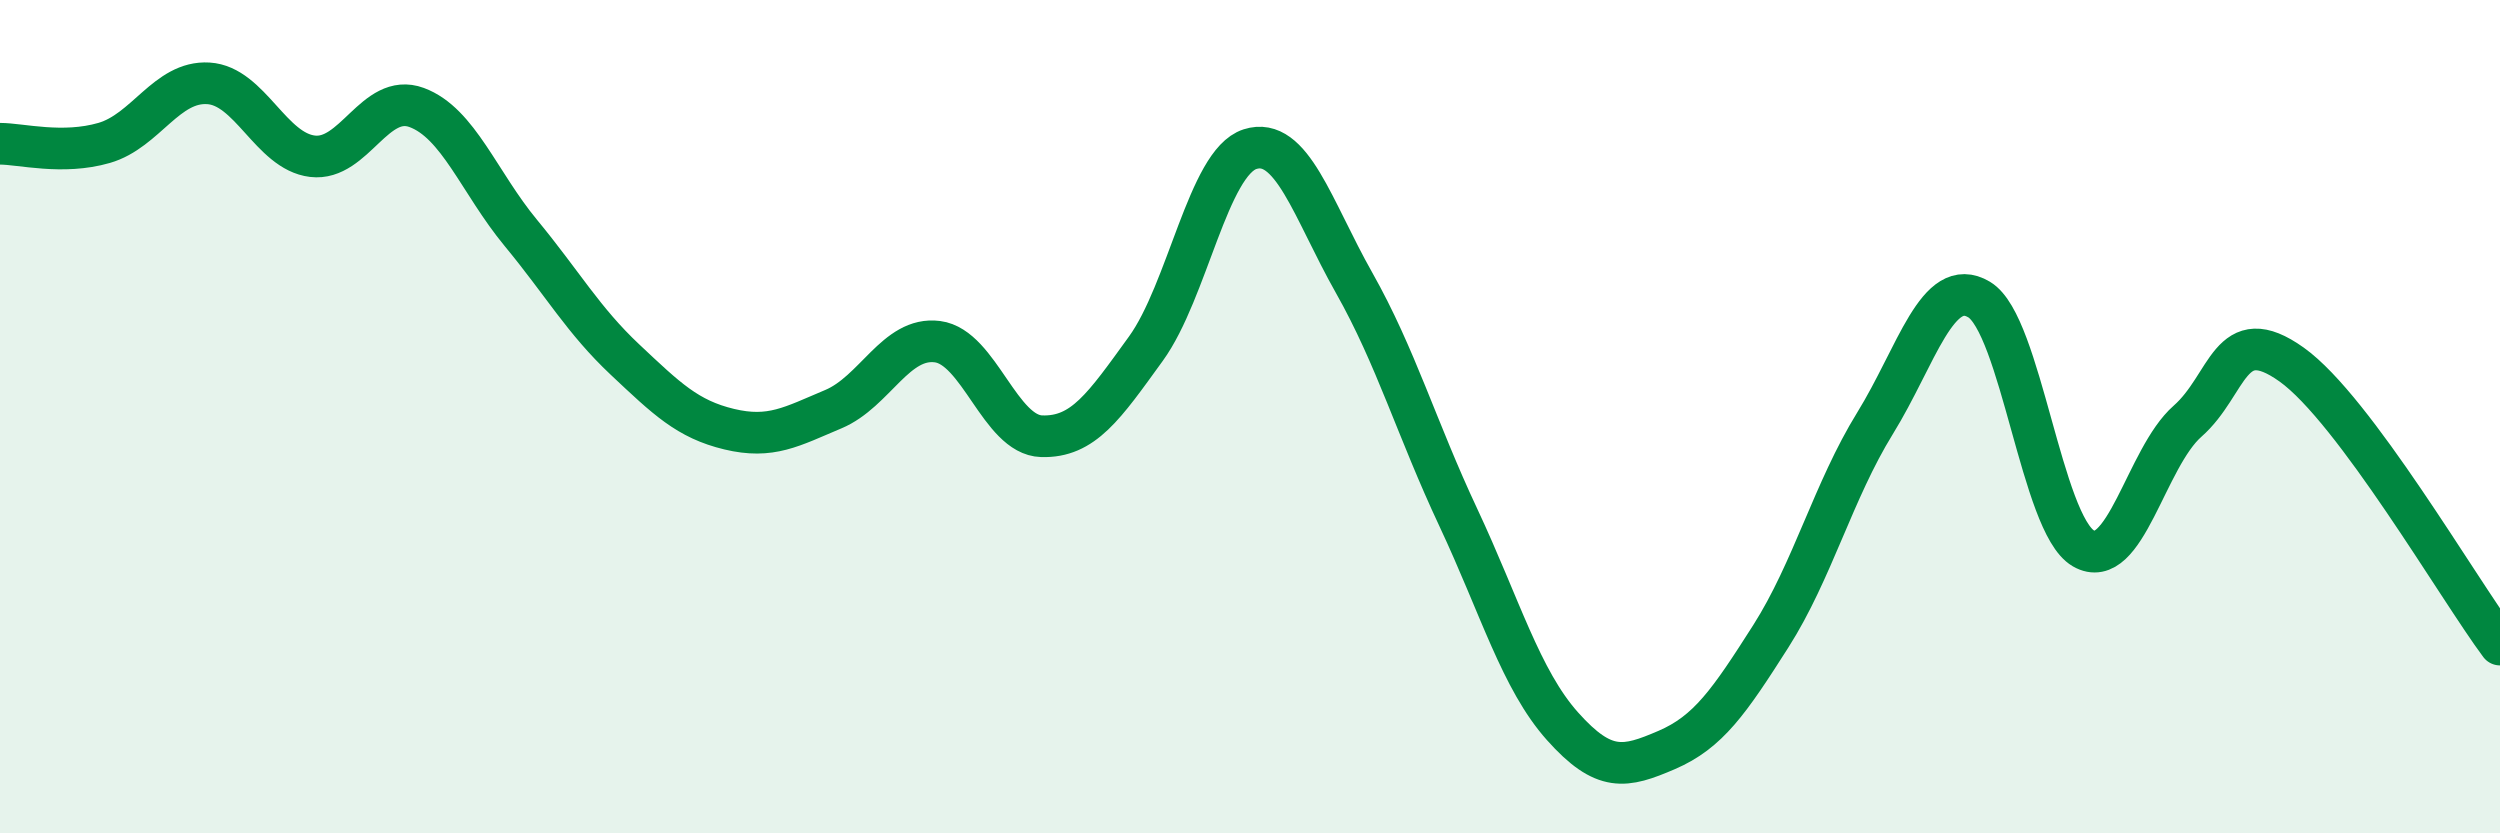
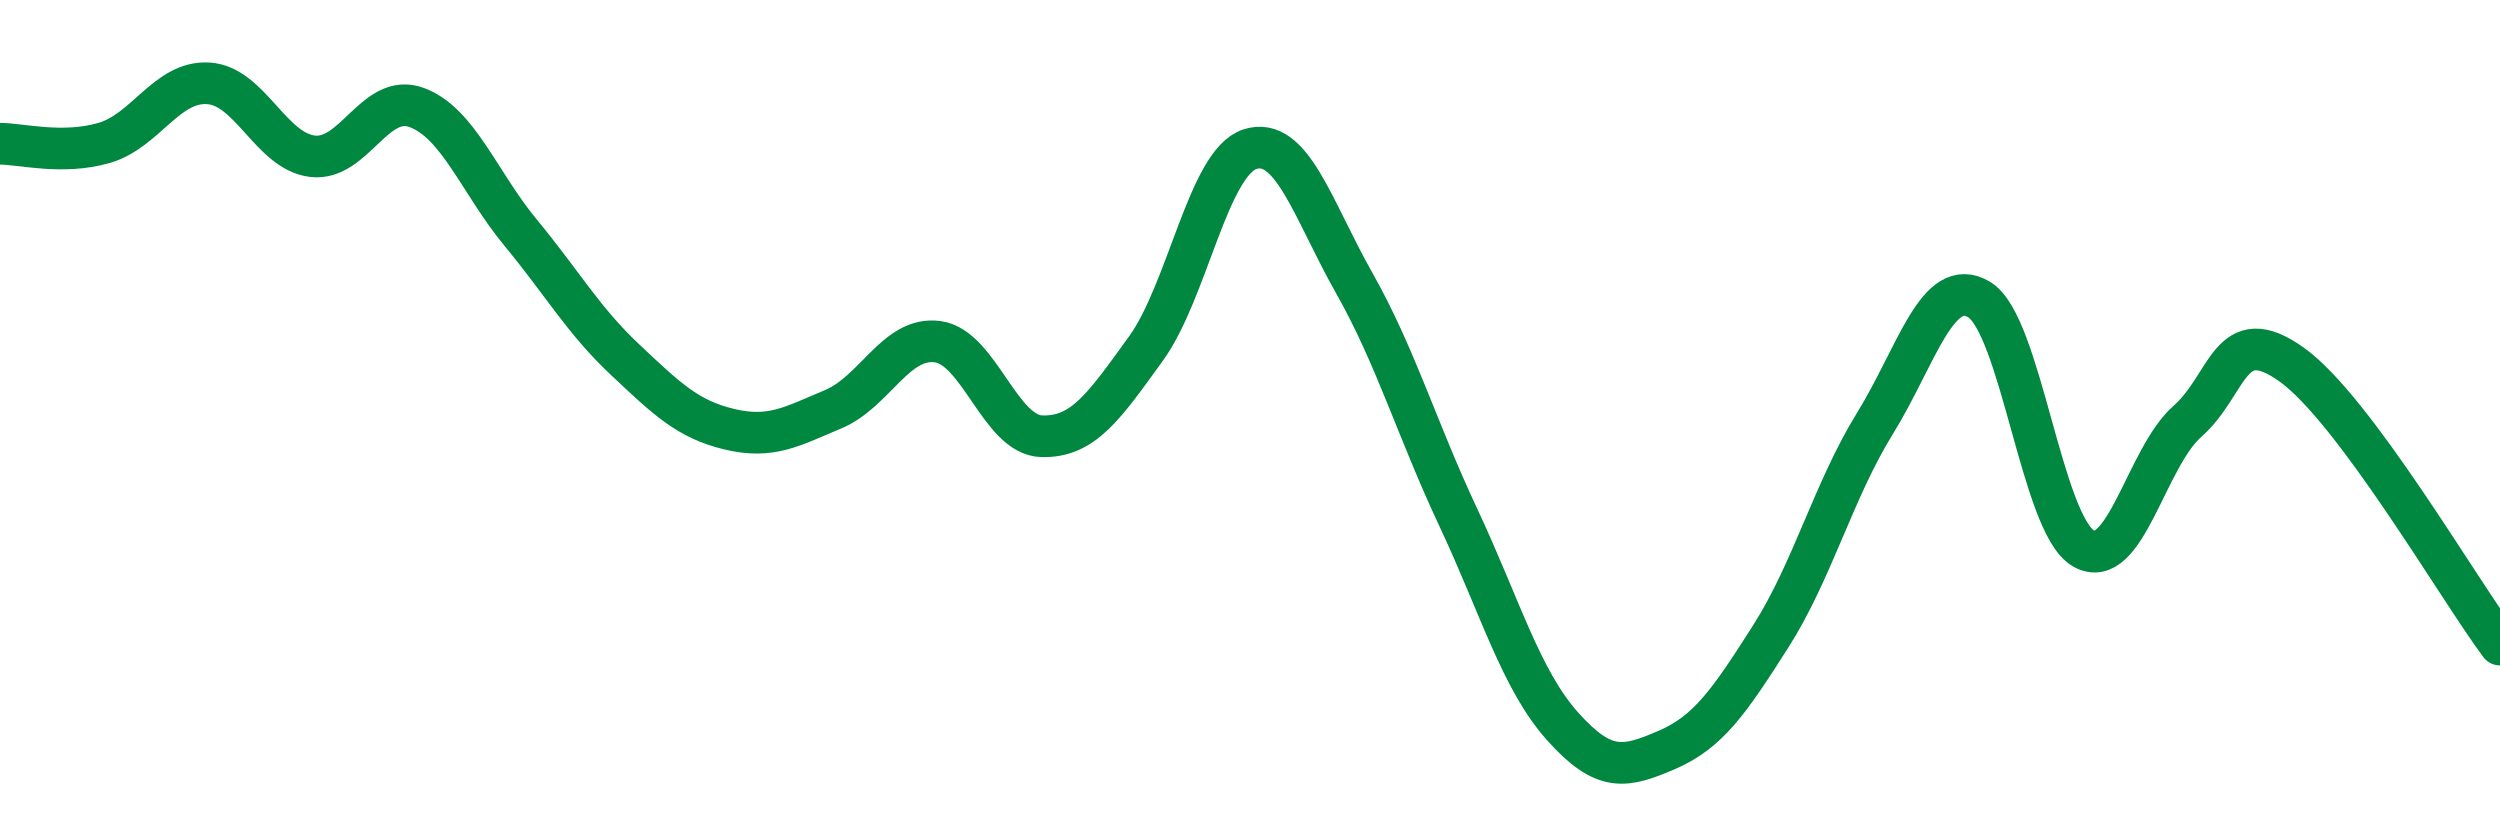
<svg xmlns="http://www.w3.org/2000/svg" width="60" height="20" viewBox="0 0 60 20">
-   <path d="M 0,3.45 C 0.5,3.45 1.5,3.72 2.5,3.43 C 3.5,3.14 4,1.94 5,2 C 6,2.06 6.5,3.63 7.5,3.75 C 8.5,3.87 9,2.21 10,2.58 C 11,2.95 11.5,4.38 12.5,5.59 C 13.5,6.8 14,7.69 15,8.63 C 16,9.57 16.5,10.06 17.5,10.3 C 18.5,10.54 19,10.24 20,9.82 C 21,9.4 21.5,8.07 22.5,8.2 C 23.5,8.33 24,10.44 25,10.47 C 26,10.5 26.5,9.75 27.5,8.37 C 28.5,6.99 29,3.9 30,3.58 C 31,3.26 31.5,5.02 32.5,6.79 C 33.5,8.56 34,10.29 35,12.42 C 36,14.55 36.5,16.31 37.5,17.43 C 38.5,18.55 39,18.43 40,18 C 41,17.57 41.5,16.84 42.5,15.27 C 43.5,13.7 44,11.78 45,10.16 C 46,8.54 46.5,6.59 47.5,7.19 C 48.5,7.79 49,12.58 50,13.16 C 51,13.74 51.5,10.99 52.5,10.11 C 53.5,9.23 53.5,7.68 55,8.75 C 56.5,9.82 59,14.13 60,15.47L60 20L0 20Z" fill="#008740" opacity="0.1" stroke-linecap="round" stroke-linejoin="round" />
  <path d="M 0,3.45 C 0.5,3.45 1.5,3.72 2.5,3.43 C 3.5,3.14 4,1.94 5,2 C 6,2.06 6.5,3.63 7.5,3.75 C 8.5,3.87 9,2.21 10,2.58 C 11,2.95 11.5,4.38 12.5,5.59 C 13.5,6.8 14,7.69 15,8.63 C 16,9.57 16.5,10.06 17.5,10.3 C 18.5,10.54 19,10.24 20,9.82 C 21,9.4 21.5,8.07 22.5,8.2 C 23.5,8.33 24,10.44 25,10.47 C 26,10.5 26.5,9.75 27.5,8.37 C 28.5,6.99 29,3.9 30,3.58 C 31,3.26 31.5,5.02 32.5,6.79 C 33.5,8.56 34,10.29 35,12.42 C 36,14.55 36.5,16.31 37.5,17.43 C 38.5,18.55 39,18.43 40,18 C 41,17.57 41.5,16.84 42.5,15.27 C 43.5,13.7 44,11.78 45,10.16 C 46,8.54 46.5,6.59 47.5,7.19 C 48.5,7.79 49,12.58 50,13.16 C 51,13.74 51.5,10.99 52.5,10.11 C 53.5,9.23 53.5,7.68 55,8.75 C 56.5,9.82 59,14.13 60,15.47" stroke="#008740" stroke-width="1" fill="none" stroke-linecap="round" stroke-linejoin="round" />
</svg>